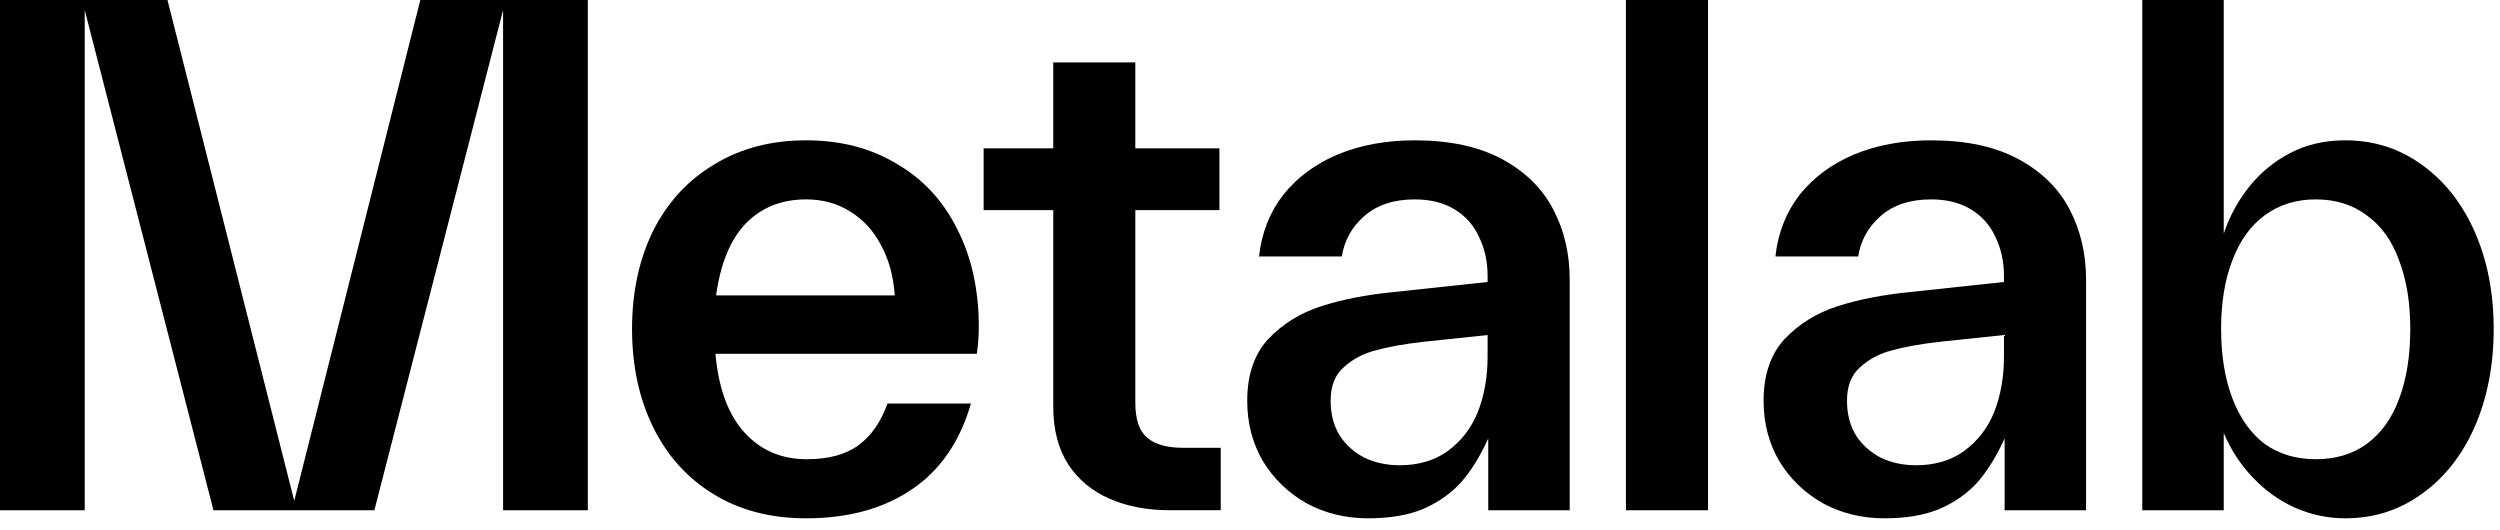
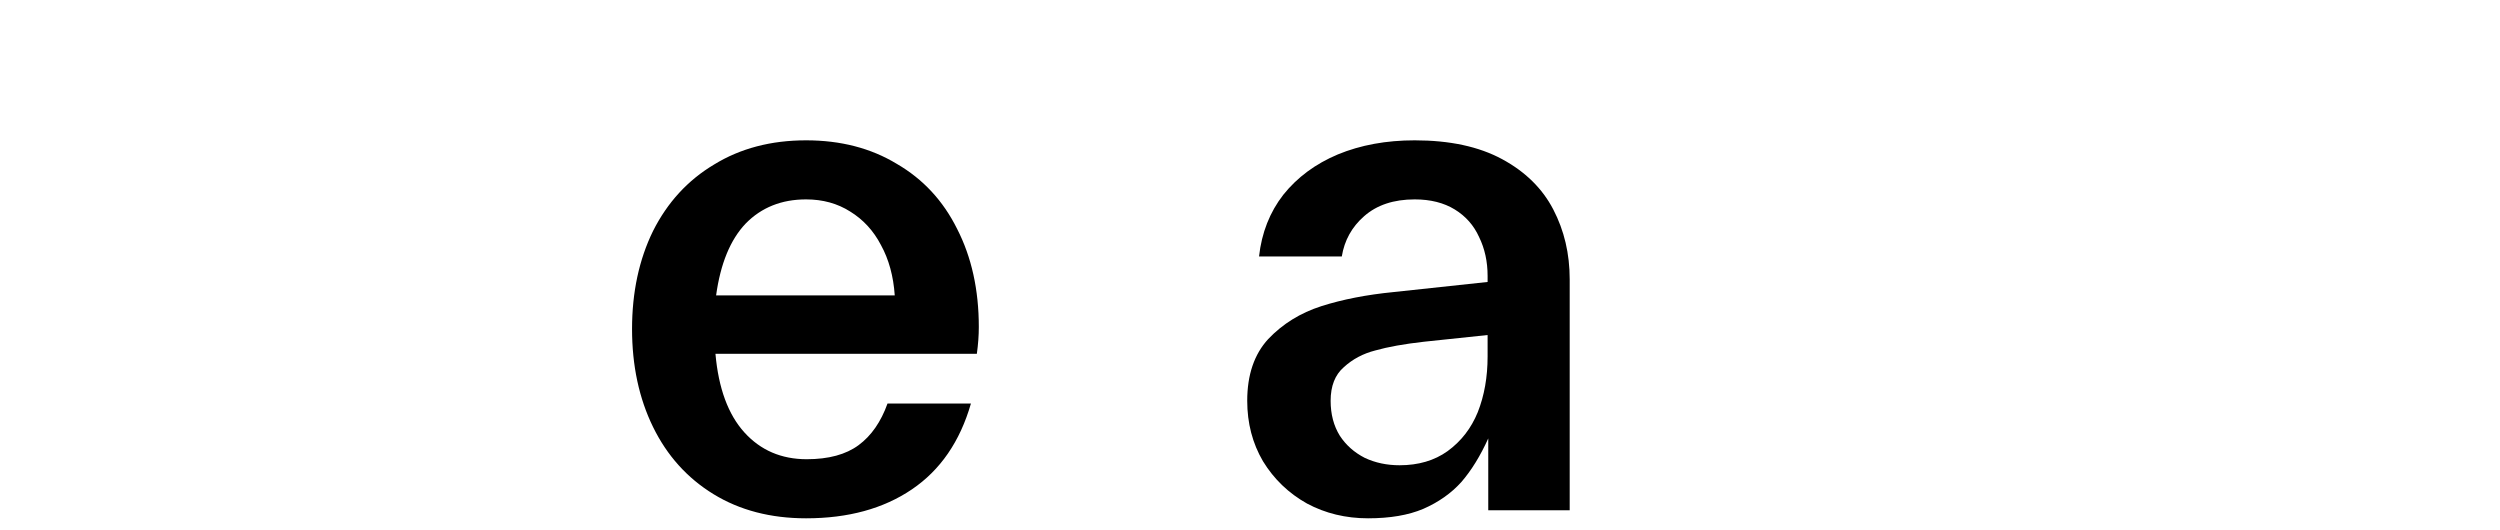
<svg xmlns="http://www.w3.org/2000/svg" width="99" height="21" viewBox="0 0 99 21" fill="none">
-   <path d="M0 0H6.632L11.652 19.834L16.645 0H23.277V20.206H19.922V0.399L14.825 20.206H8.453L3.355 0.399V20.206H0V0Z" fill="black" />
  <path d="M31.921 20.525C30.517 20.525 29.294 20.206 28.254 19.568C27.213 18.93 26.416 18.043 25.861 16.909C25.306 15.775 25.029 14.481 25.029 13.027C25.029 11.574 25.306 10.28 25.861 9.146C26.433 8.011 27.24 7.134 28.28 6.514C29.32 5.876 30.534 5.557 31.921 5.557C33.291 5.557 34.487 5.867 35.51 6.487C36.551 7.09 37.348 7.949 37.903 9.066C38.475 10.183 38.761 11.476 38.761 12.948C38.761 13.284 38.735 13.639 38.683 14.011H28.332C28.453 15.376 28.835 16.413 29.476 17.122C30.118 17.831 30.941 18.185 31.947 18.185C32.814 18.185 33.499 17.999 34.002 17.627C34.505 17.255 34.886 16.705 35.146 15.979H38.449C38.016 17.485 37.235 18.619 36.108 19.381C34.981 20.144 33.586 20.525 31.921 20.525ZM35.432 11.698C35.38 10.936 35.198 10.271 34.886 9.704C34.591 9.137 34.184 8.694 33.664 8.375C33.161 8.056 32.58 7.896 31.921 7.896C30.95 7.896 30.152 8.215 29.528 8.853C28.921 9.491 28.531 10.44 28.358 11.698H35.432Z" fill="black" />
-   <path d="M46.312 20.205C45.428 20.205 44.639 20.055 43.945 19.753C43.252 19.452 42.706 19 42.307 18.398C41.908 17.777 41.709 17.015 41.709 16.111V16.058V8.321H38.952V5.875H41.709V2.472H44.959V5.875H48.289V8.321H44.959V15.899V15.952C44.959 16.608 45.116 17.068 45.428 17.334C45.74 17.6 46.217 17.733 46.858 17.733H48.341V20.205H46.312Z" fill="black" />
  <path d="M54.176 20.525C53.291 20.525 52.485 20.33 51.757 19.94C51.029 19.532 50.448 18.974 50.014 18.265C49.598 17.556 49.39 16.758 49.39 15.872C49.39 14.844 49.667 14.029 50.222 13.426C50.795 12.824 51.497 12.389 52.329 12.123C53.161 11.858 54.115 11.671 55.19 11.565L58.909 11.166V10.98V10.927C58.909 10.36 58.797 9.846 58.571 9.385C58.363 8.924 58.042 8.561 57.609 8.295C57.175 8.029 56.647 7.896 56.022 7.896C55.19 7.896 54.523 8.118 54.02 8.561C53.534 8.986 53.239 9.518 53.135 10.156H49.858C49.962 9.217 50.283 8.401 50.821 7.71C51.375 7.019 52.095 6.487 52.979 6.115C53.881 5.743 54.895 5.557 56.022 5.557C57.409 5.557 58.562 5.805 59.481 6.301C60.4 6.797 61.077 7.462 61.51 8.295C61.944 9.128 62.16 10.05 62.16 11.06V11.113V20.206H58.935V17.361C58.623 18.052 58.268 18.628 57.869 19.089C57.47 19.532 56.967 19.887 56.36 20.152C55.771 20.401 55.043 20.525 54.176 20.525ZM52.693 15.872C52.693 16.404 52.815 16.865 53.057 17.255C53.3 17.627 53.63 17.919 54.046 18.132C54.462 18.327 54.921 18.424 55.424 18.424C56.17 18.424 56.803 18.238 57.323 17.866C57.86 17.476 58.259 16.962 58.519 16.324C58.779 15.668 58.909 14.933 58.909 14.117V13.267L56.386 13.533C55.606 13.621 54.965 13.736 54.462 13.878C53.976 14.002 53.56 14.224 53.213 14.543C52.867 14.844 52.693 15.287 52.693 15.872Z" fill="black" />
-   <path d="M64.387 0H67.638V20.206H64.387V0Z" fill="black" />
-   <path d="M74.623 20.525C73.739 20.525 72.933 20.33 72.205 19.94C71.476 19.532 70.895 18.974 70.462 18.265C70.046 17.556 69.838 16.758 69.838 15.872C69.838 14.844 70.115 14.029 70.67 13.426C71.242 12.824 71.945 12.389 72.777 12.123C73.609 11.858 74.563 11.671 75.638 11.565L79.357 11.166V10.98V10.927C79.357 10.36 79.244 9.846 79.019 9.385C78.811 8.924 78.49 8.561 78.056 8.295C77.623 8.029 77.094 7.896 76.47 7.896C75.638 7.896 74.97 8.118 74.467 8.561C73.982 8.986 73.687 9.518 73.583 10.156H70.306C70.41 9.217 70.731 8.401 71.268 7.71C71.823 7.019 72.543 6.487 73.427 6.115C74.329 5.743 75.343 5.557 76.47 5.557C77.857 5.557 79.01 5.805 79.929 6.301C80.848 6.797 81.524 7.462 81.958 8.295C82.391 9.128 82.608 10.05 82.608 11.06V11.113V20.206H79.383V17.361C79.071 18.052 78.715 18.628 78.317 19.089C77.918 19.532 77.415 19.887 76.808 20.152C76.219 20.401 75.49 20.525 74.623 20.525ZM73.141 15.872C73.141 16.404 73.262 16.865 73.505 17.255C73.748 17.627 74.077 17.919 74.493 18.132C74.909 18.327 75.369 18.424 75.872 18.424C76.617 18.424 77.25 18.238 77.77 17.866C78.308 17.476 78.707 16.962 78.967 16.324C79.227 15.668 79.357 14.933 79.357 14.117V13.267L76.834 13.533C76.054 13.621 75.412 13.736 74.909 13.878C74.424 14.002 74.008 14.224 73.661 14.543C73.314 14.844 73.141 15.287 73.141 15.872Z" fill="black" />
-   <path d="M92.872 20.525C92.178 20.525 91.511 20.383 90.869 20.099C90.245 19.816 89.69 19.417 89.205 18.903C88.719 18.389 88.338 17.804 88.06 17.148V20.206H84.835V0H88.06V9.252C88.286 8.579 88.615 7.967 89.049 7.418C89.5 6.85 90.046 6.398 90.687 6.062C91.329 5.725 92.057 5.557 92.872 5.557C93.999 5.557 95.005 5.876 95.889 6.514C96.791 7.152 97.493 8.038 97.996 9.172C98.498 10.307 98.75 11.592 98.75 13.027C98.75 14.463 98.498 15.757 97.996 16.909C97.493 18.043 96.791 18.929 95.889 19.568C95.005 20.206 93.999 20.525 92.872 20.525ZM87.956 13.027C87.956 14.073 88.104 14.986 88.399 15.766C88.693 16.546 89.118 17.148 89.673 17.574C90.245 17.981 90.921 18.185 91.702 18.185C92.499 18.185 93.175 17.981 93.73 17.574C94.302 17.148 94.727 16.554 95.005 15.792C95.299 15.012 95.447 14.091 95.447 13.027C95.447 11.982 95.299 11.078 95.005 10.316C94.727 9.536 94.302 8.942 93.73 8.534C93.175 8.109 92.499 7.896 91.702 7.896C90.921 7.896 90.245 8.109 89.673 8.534C89.118 8.942 88.693 9.536 88.399 10.316C88.104 11.078 87.956 11.982 87.956 13.027Z" fill="black" />
</svg>